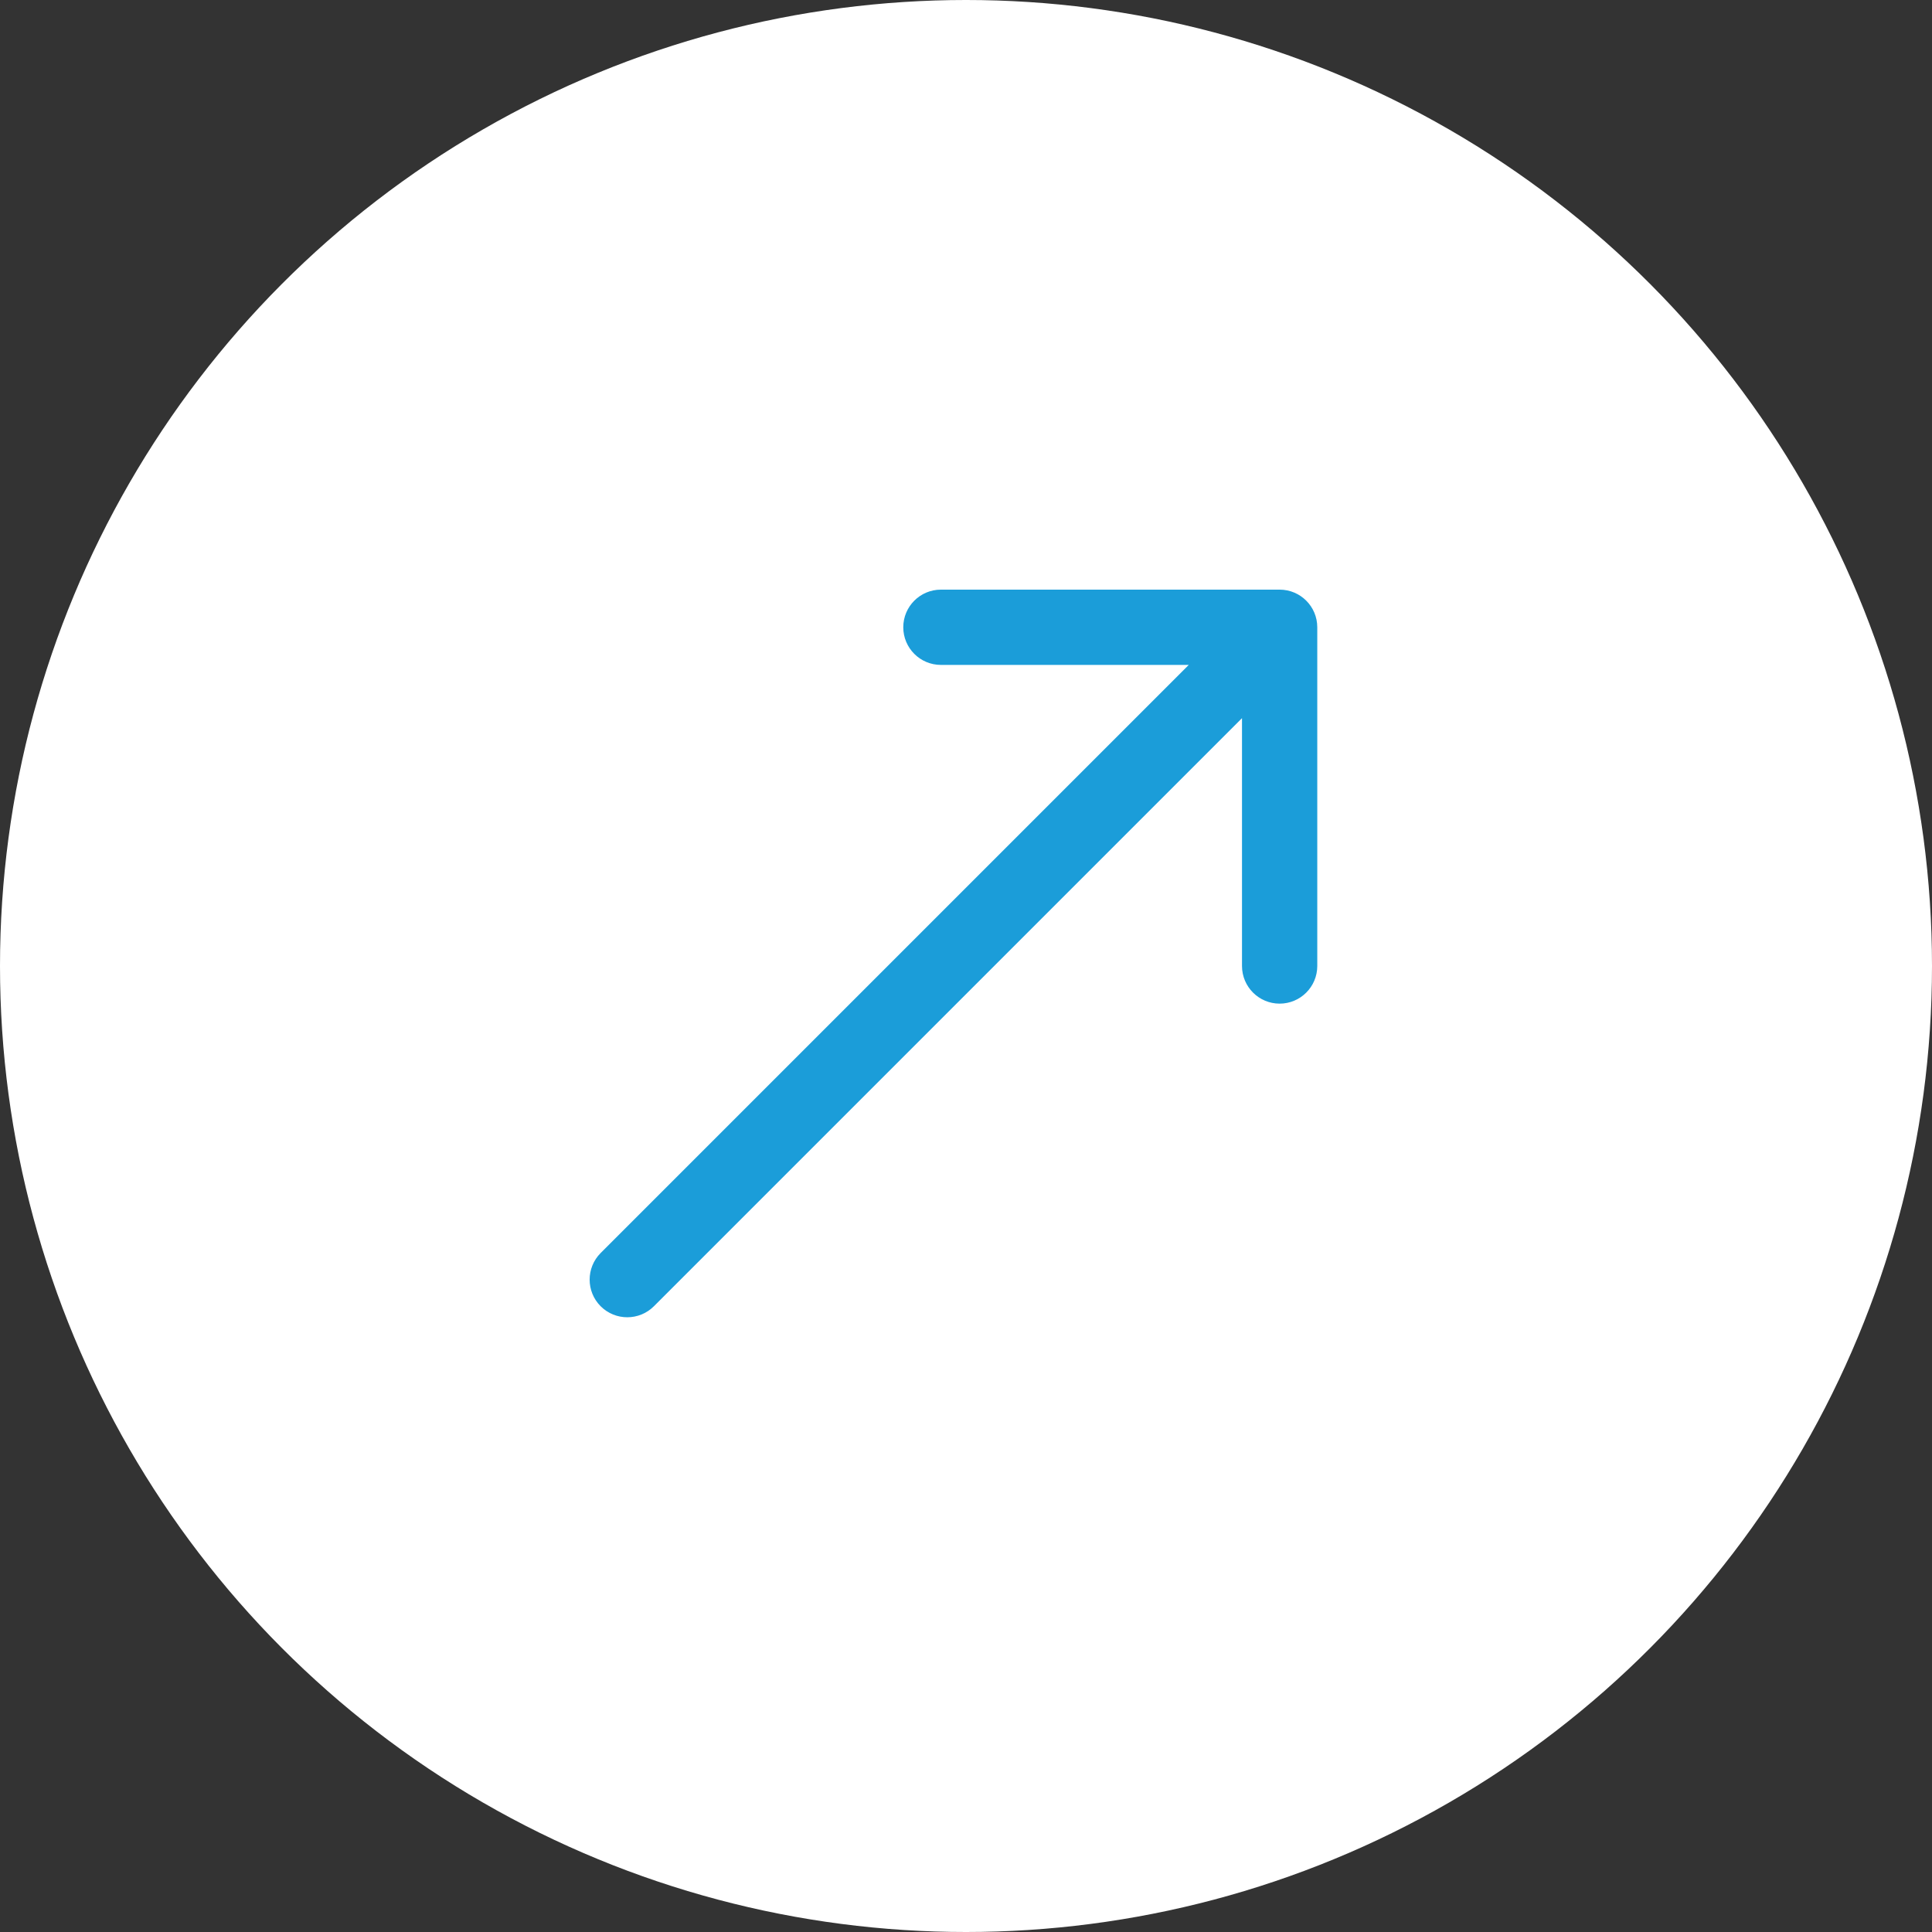
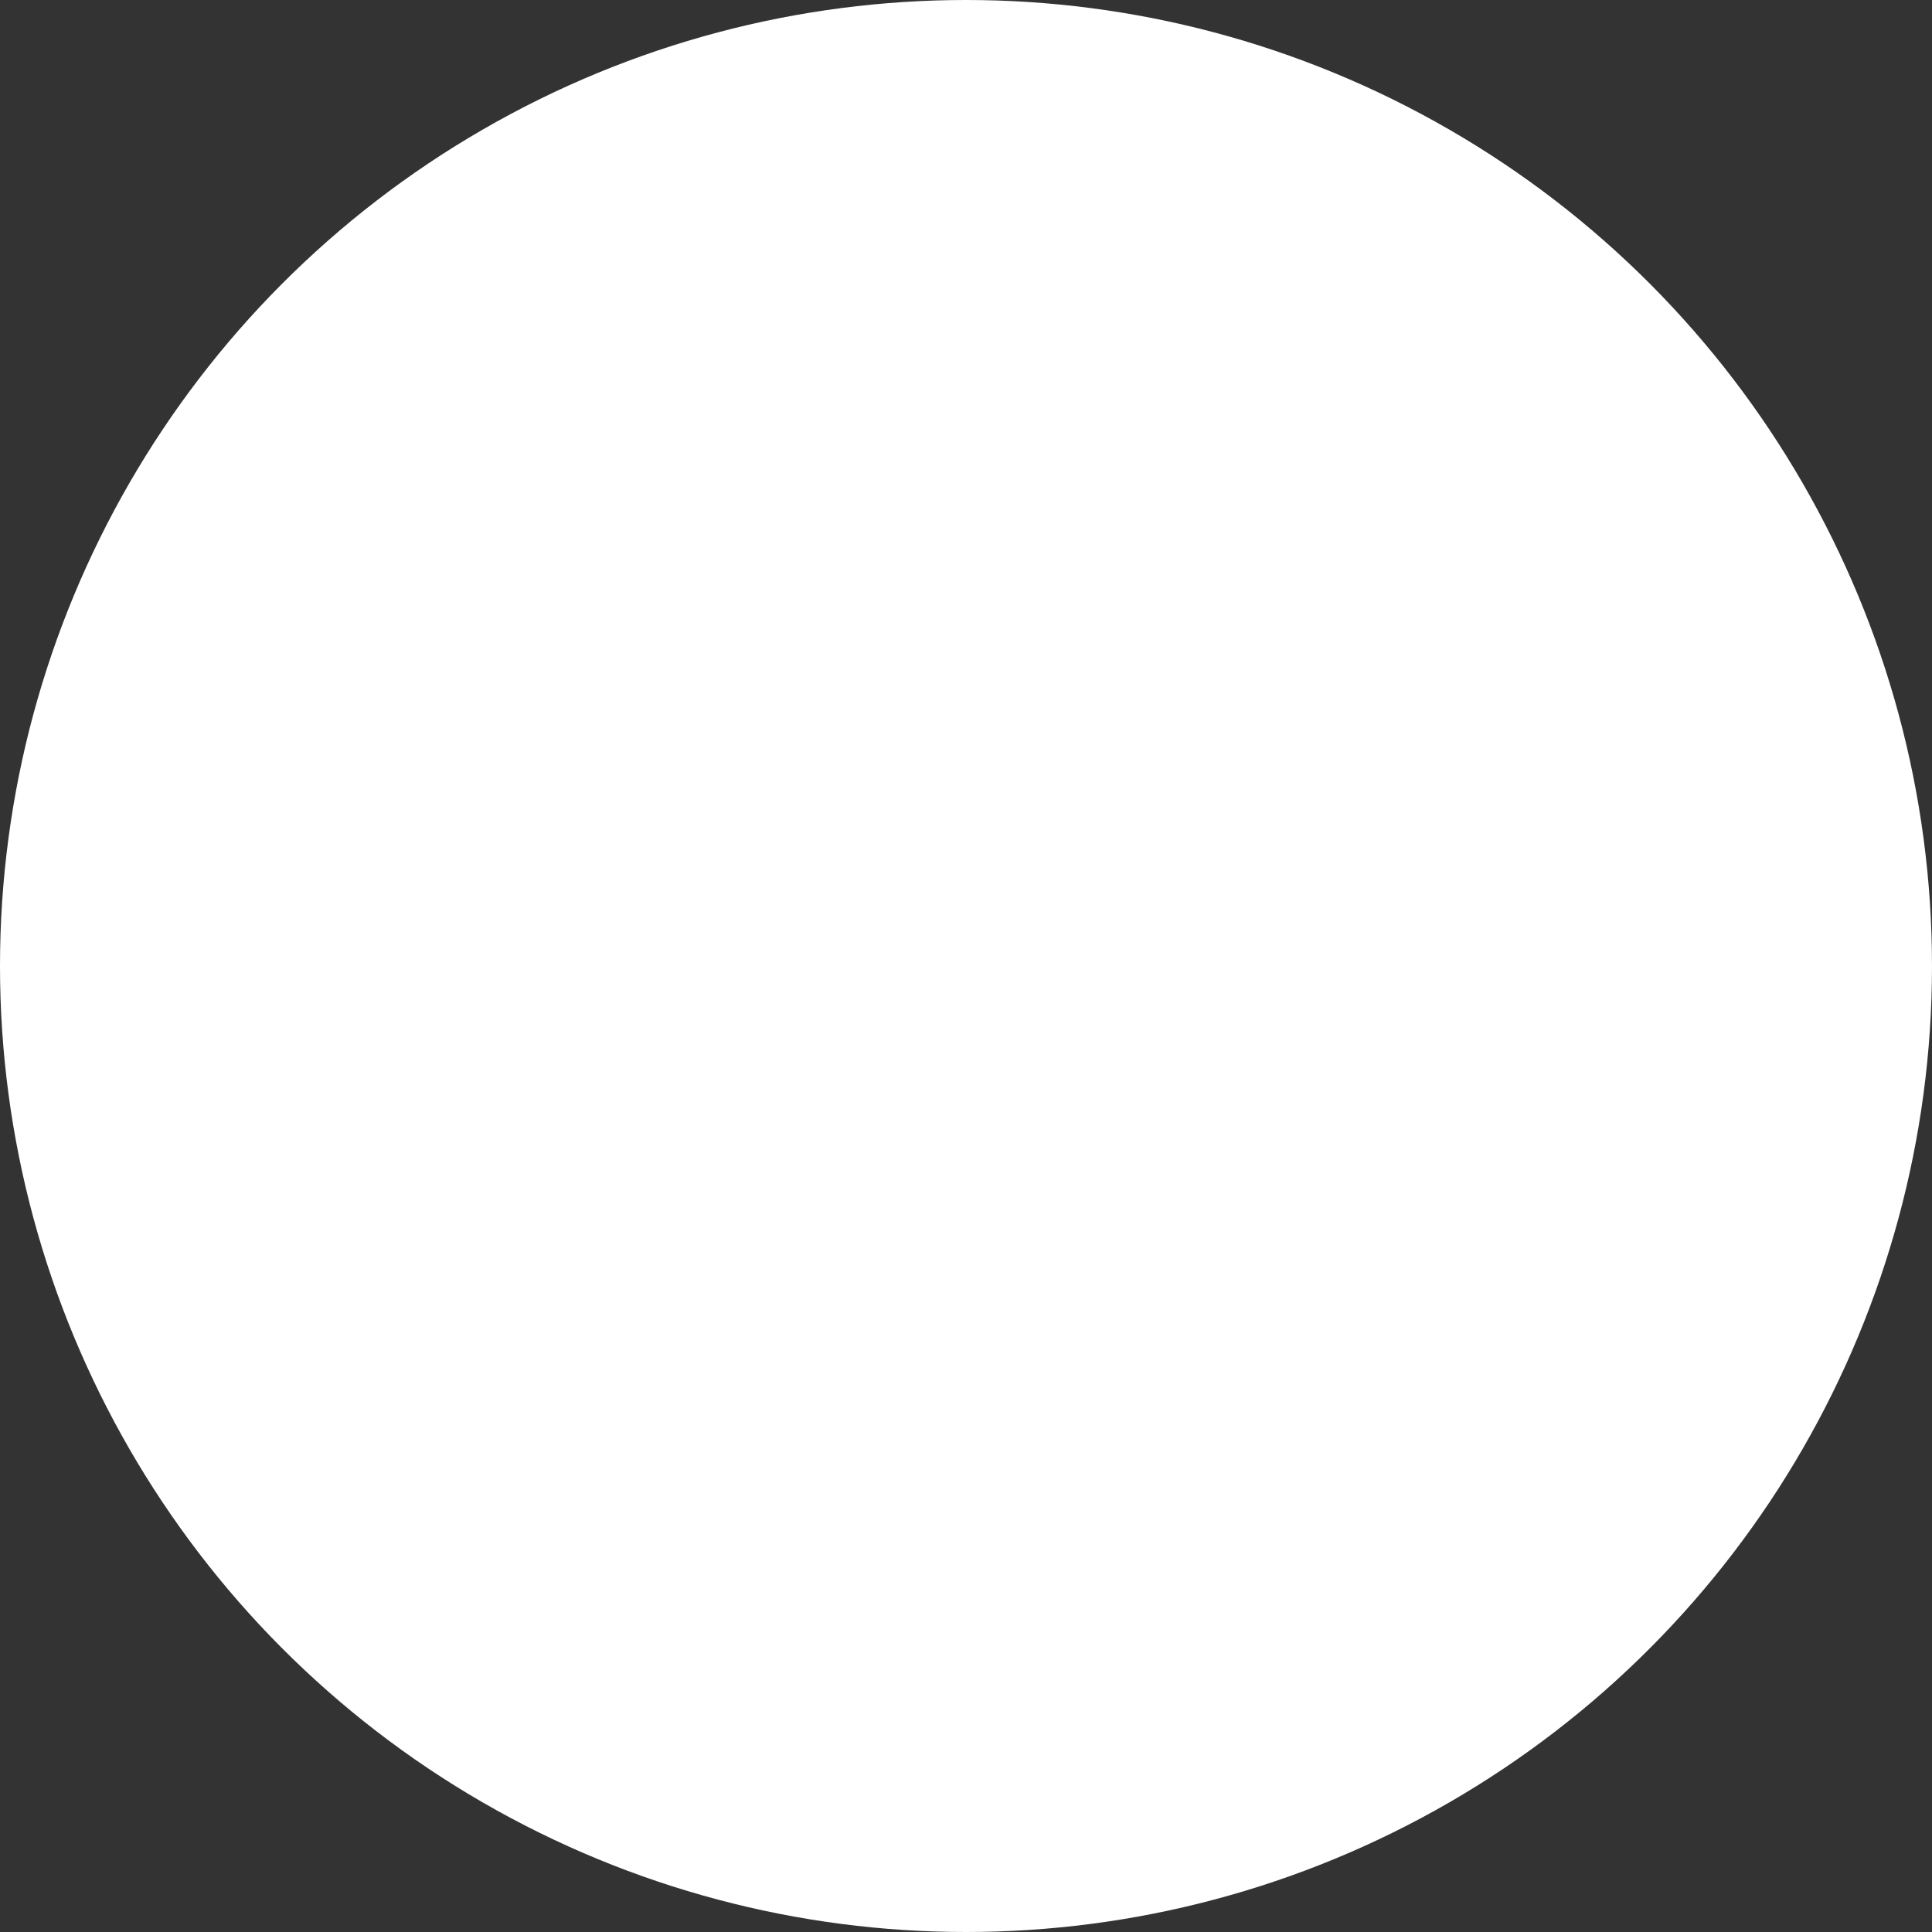
<svg xmlns="http://www.w3.org/2000/svg" width="77" height="77" viewBox="0 0 77 77" fill="none">
  <rect x="0" y="0" width="77" height="77" fill="#333333" stroke="none" />
  <circle cx="38.5" cy="38.5" r="38.5" fill="white" />
-   <path d="M23.939 49.939C23.354 50.525 23.354 51.475 23.939 52.061C24.525 52.646 25.475 52.646 26.061 52.061L23.939 49.939ZM52.5 25C52.5 24.172 51.828 23.5 51 23.5H37.5C36.672 23.5 36 24.172 36 25C36 25.828 36.672 26.5 37.5 26.5H49.5V38.5C49.5 39.328 50.172 40 51 40C51.828 40 52.5 39.328 52.5 38.5V25ZM26.061 52.061L52.061 26.061L49.939 23.939L23.939 49.939L26.061 52.061Z" fill="#1B9DD9" />
</svg>